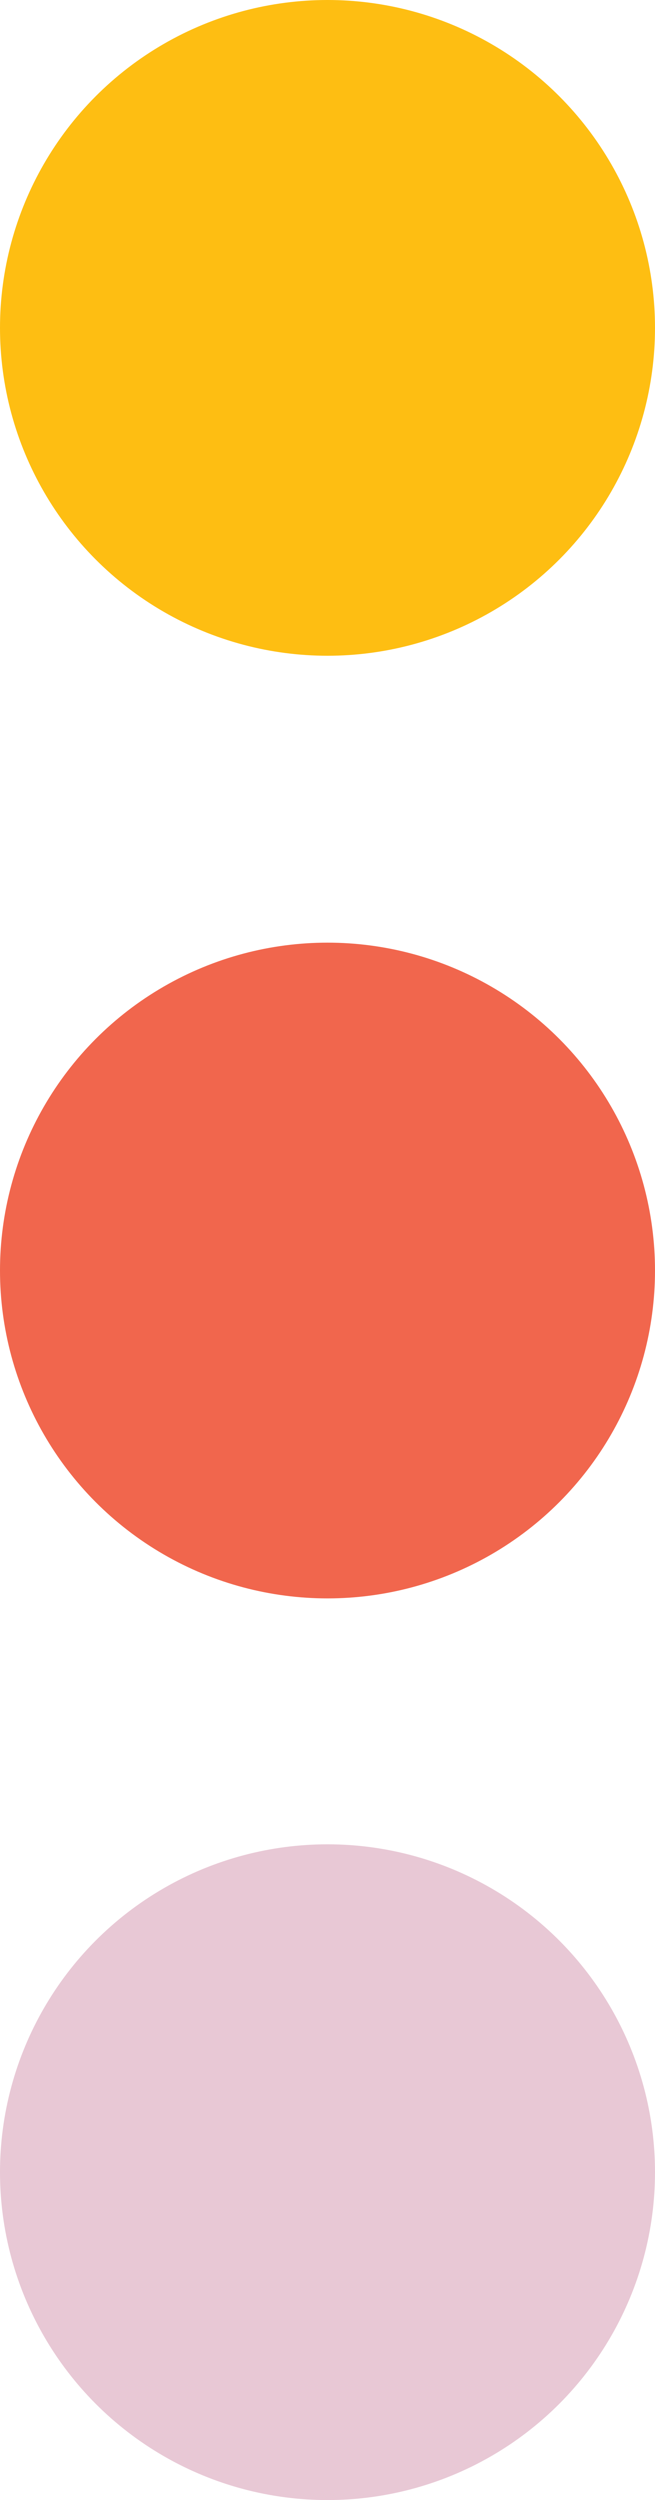
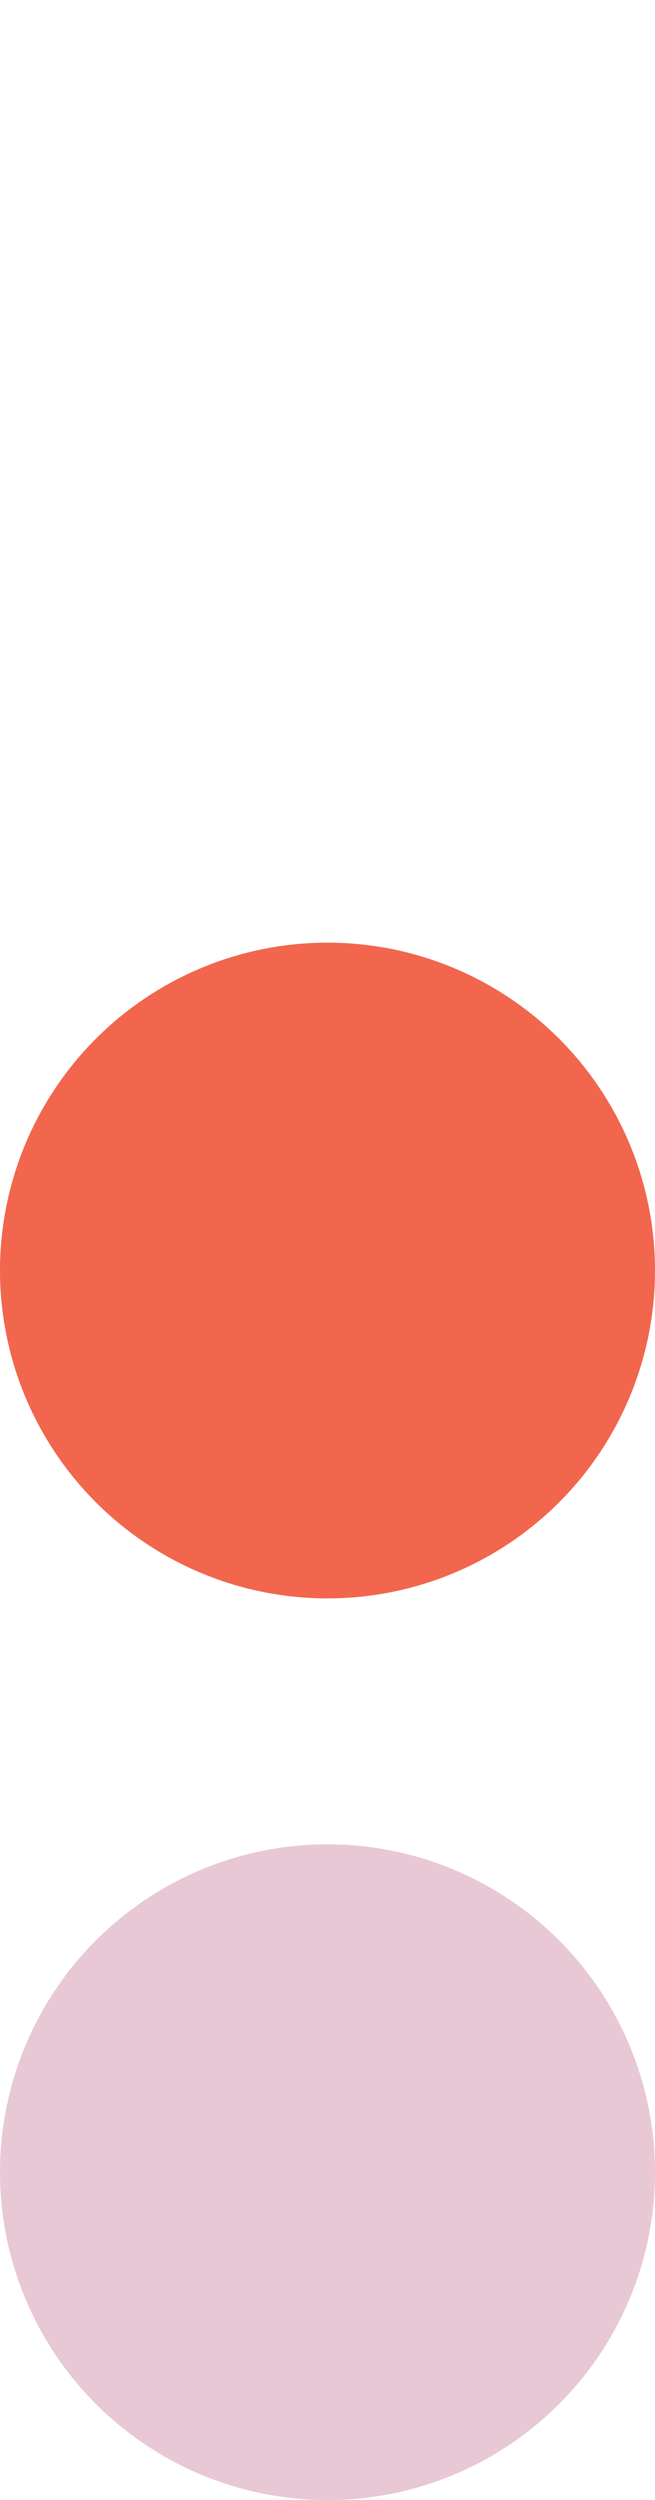
<svg xmlns="http://www.w3.org/2000/svg" fill="none" height="61" viewBox="0 0 16 61" width="16">
-   <circle cx="8" cy="8" fill="#febe12" r="8" />
  <circle cx="8" cy="31" fill="#ee4c2e" fill-opacity=".85" r="8" />
  <circle cx="8" cy="53" fill="#b14872" fill-opacity=".3" r="8" />
</svg>